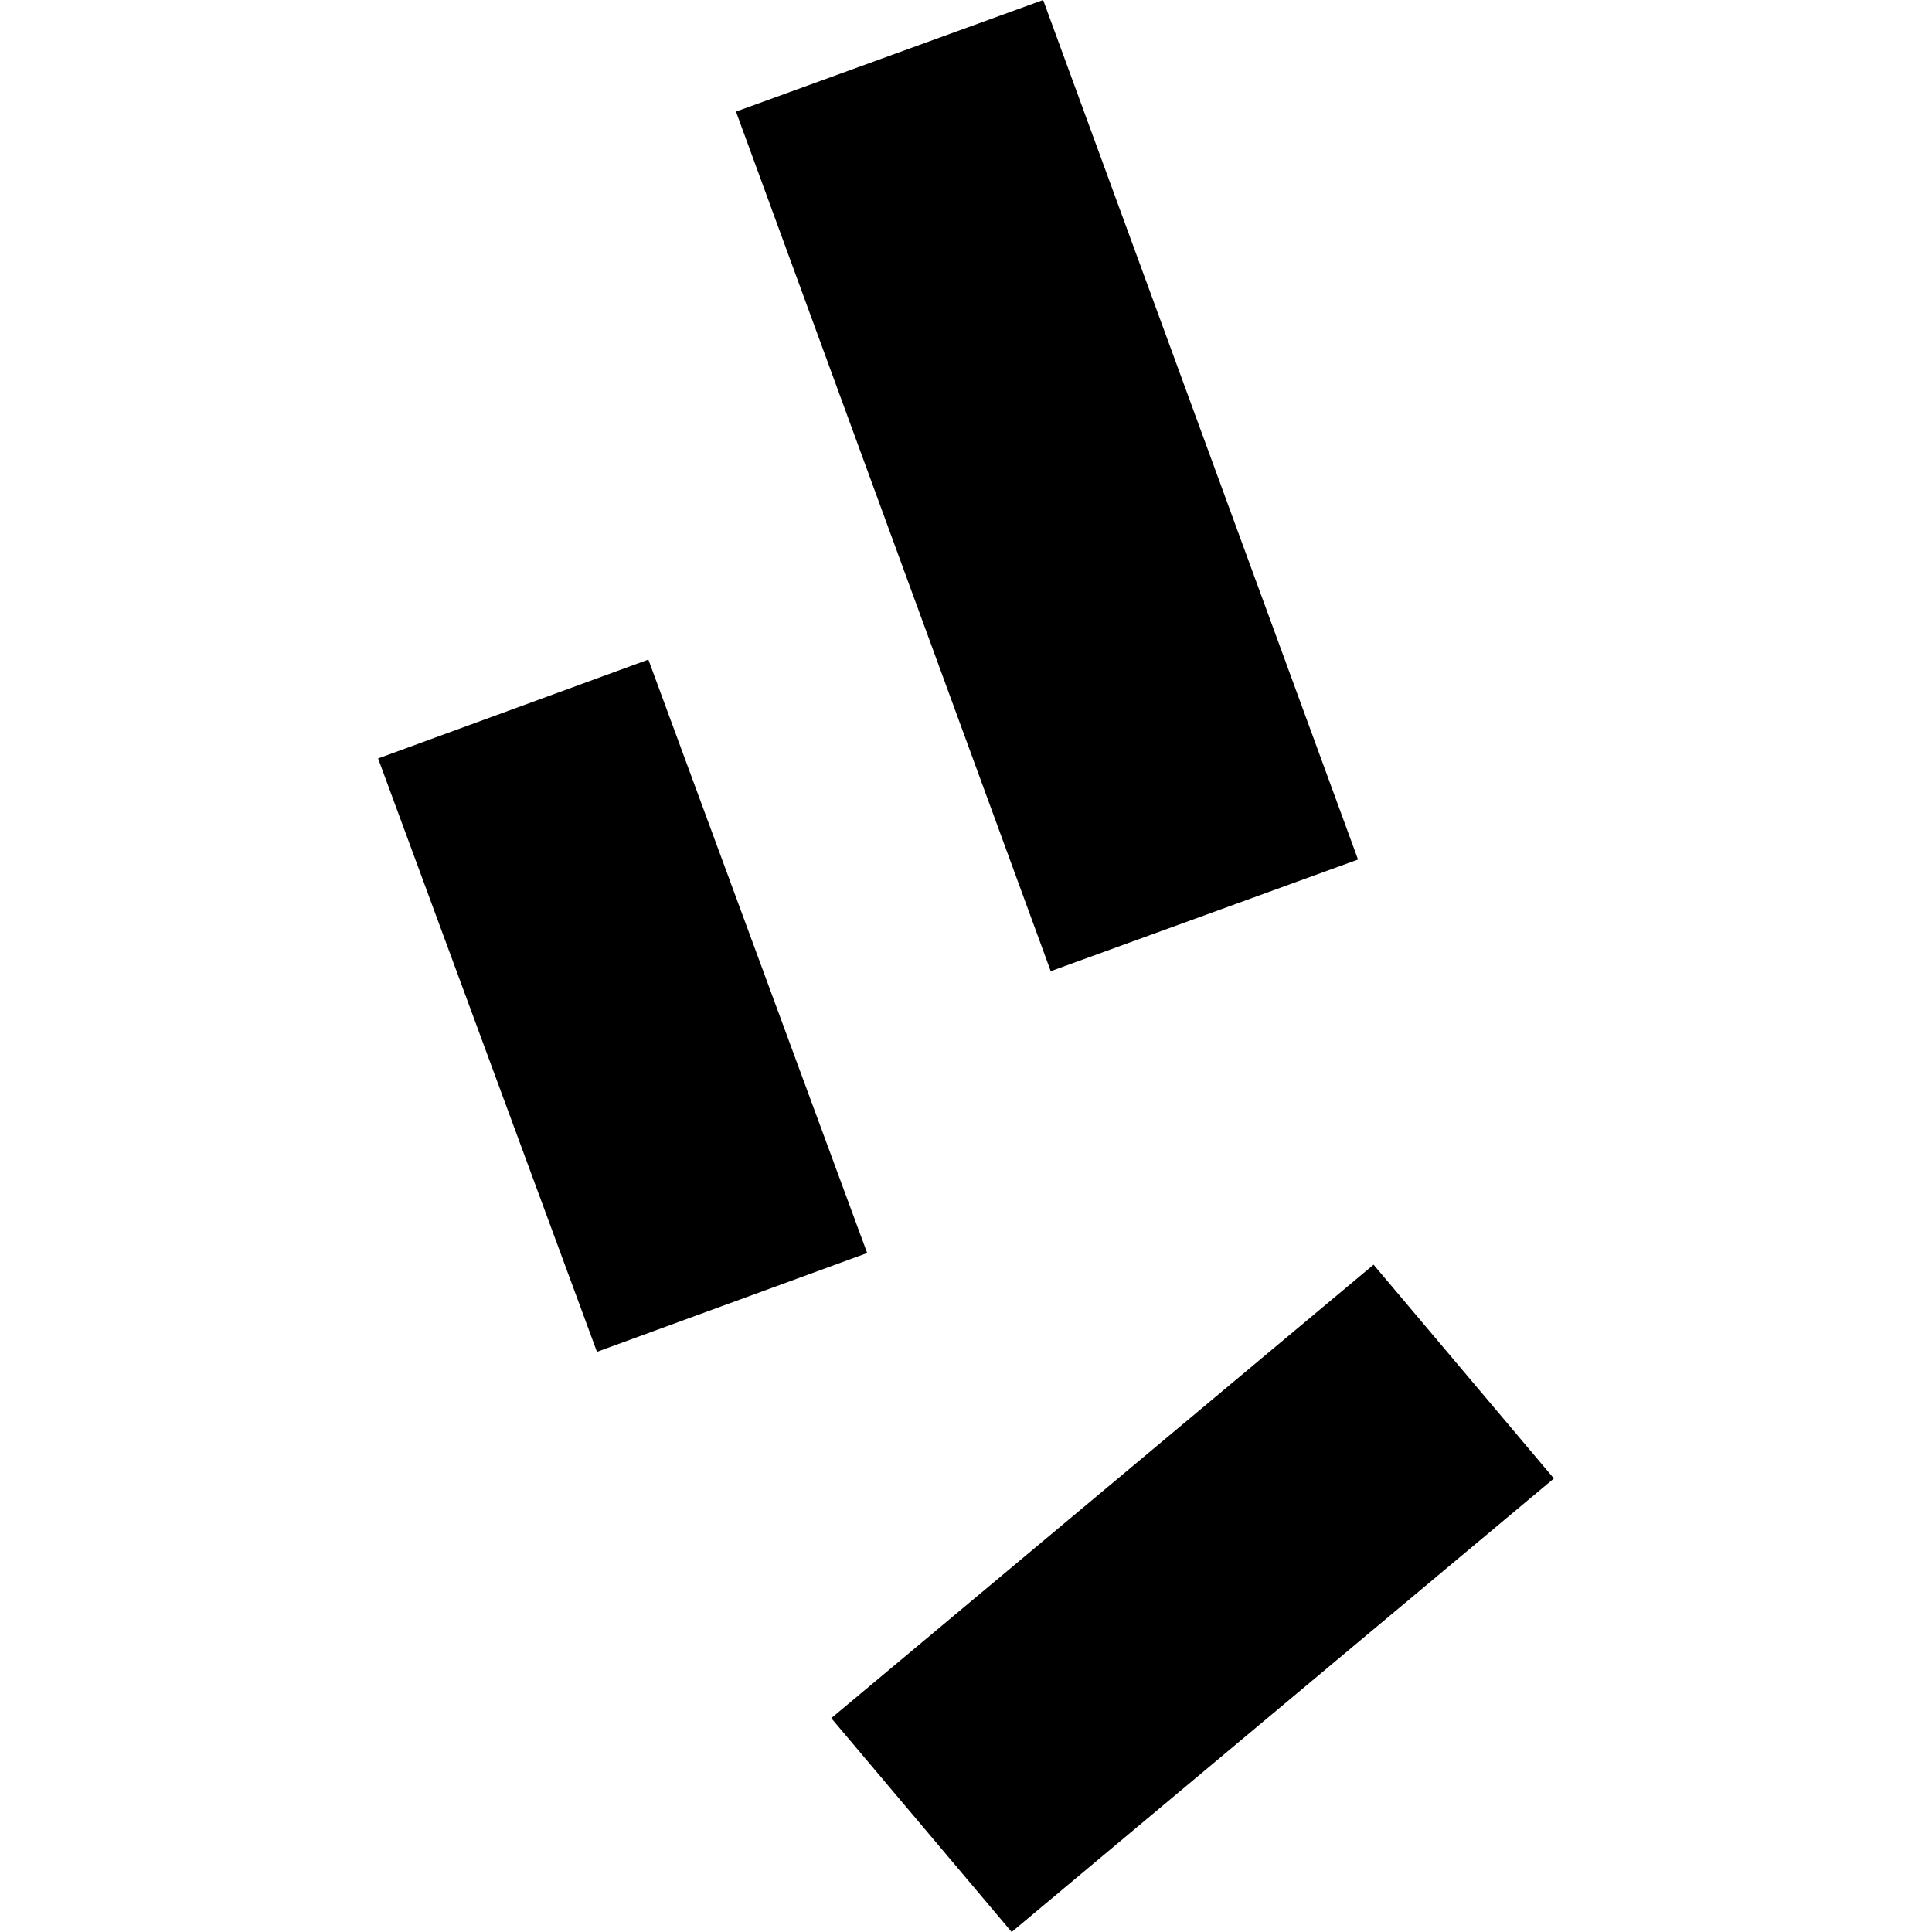
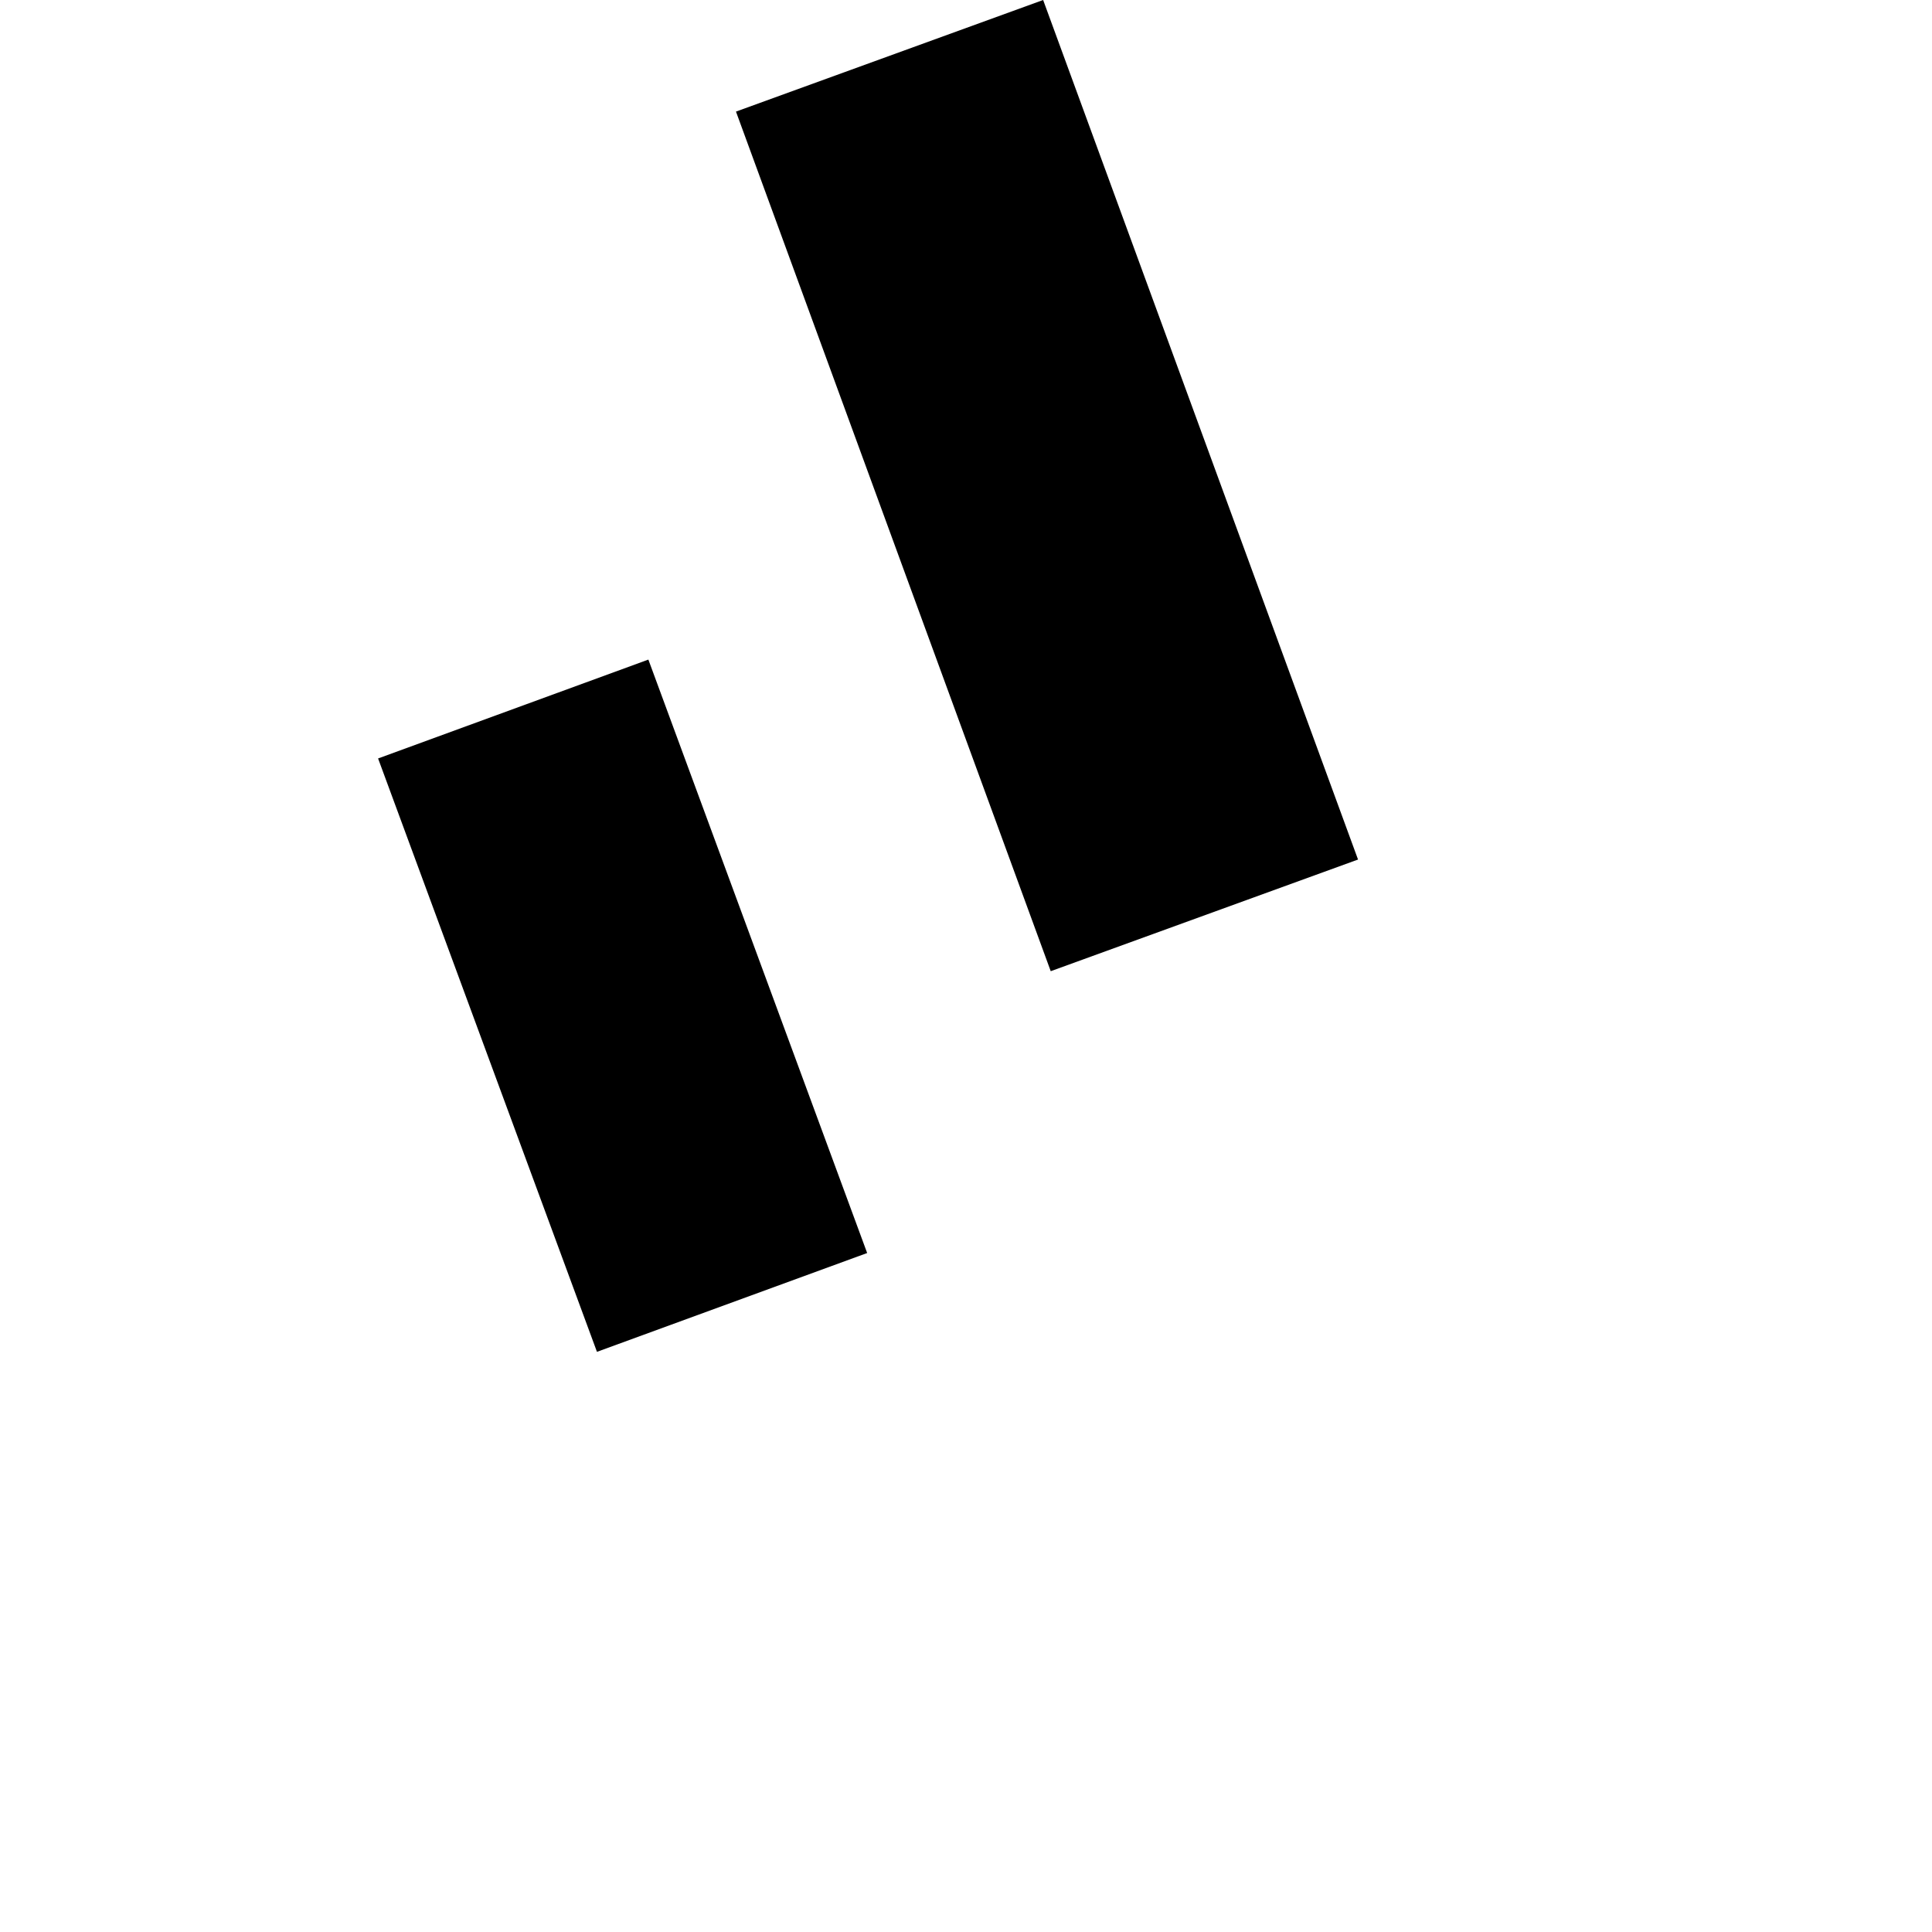
<svg xmlns="http://www.w3.org/2000/svg" height="288pt" version="1.1" viewBox="0 0 288 288" width="288pt">
  <defs>
    <style type="text/css">
*{stroke-linecap:butt;stroke-linejoin:round;}
  </style>
  </defs>
  <g id="figure_1">
    <g id="patch_1">
-       <path d="M 0 288  L 288 288  L 288 0  L 0 0  z " style="fill:none;opacity:0;" />
-     </g>
+       </g>
    <g id="axes_1">
      <g id="PatchCollection_1">
        <path clip-path="url(#pf4673e0192)" d="M 109.71 16.635  L 156.631 144.774  L 202.44 128.13  L 155.499 0  L 109.71 16.635  " />
        <path clip-path="url(#pf4673e0192)" d="M 56.361 113.062  L 88.988 201.516  L 129.266 186.786  L 96.651 98.324  L 56.361 113.062  " />
-         <path clip-path="url(#pf4673e0192)" d="M 123.915 256.123  L 150.808 288  L 231.639 220.394  L 204.758 188.525  L 123.915 256.123  " />
      </g>
    </g>
  </g>
  <defs>
    <clipPath id="pf4673e0192">
      <rect height="288" width="175.277" x="56.361" y="0" />
    </clipPath>
  </defs>
</svg>